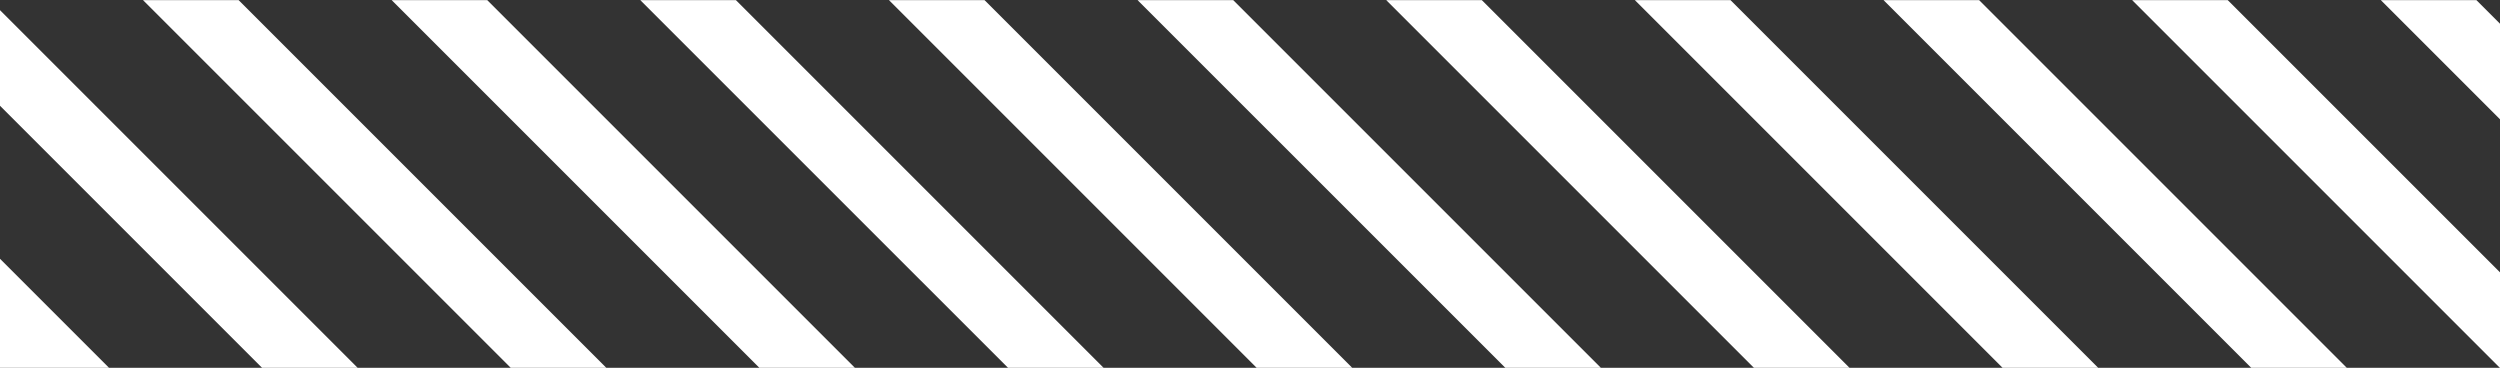
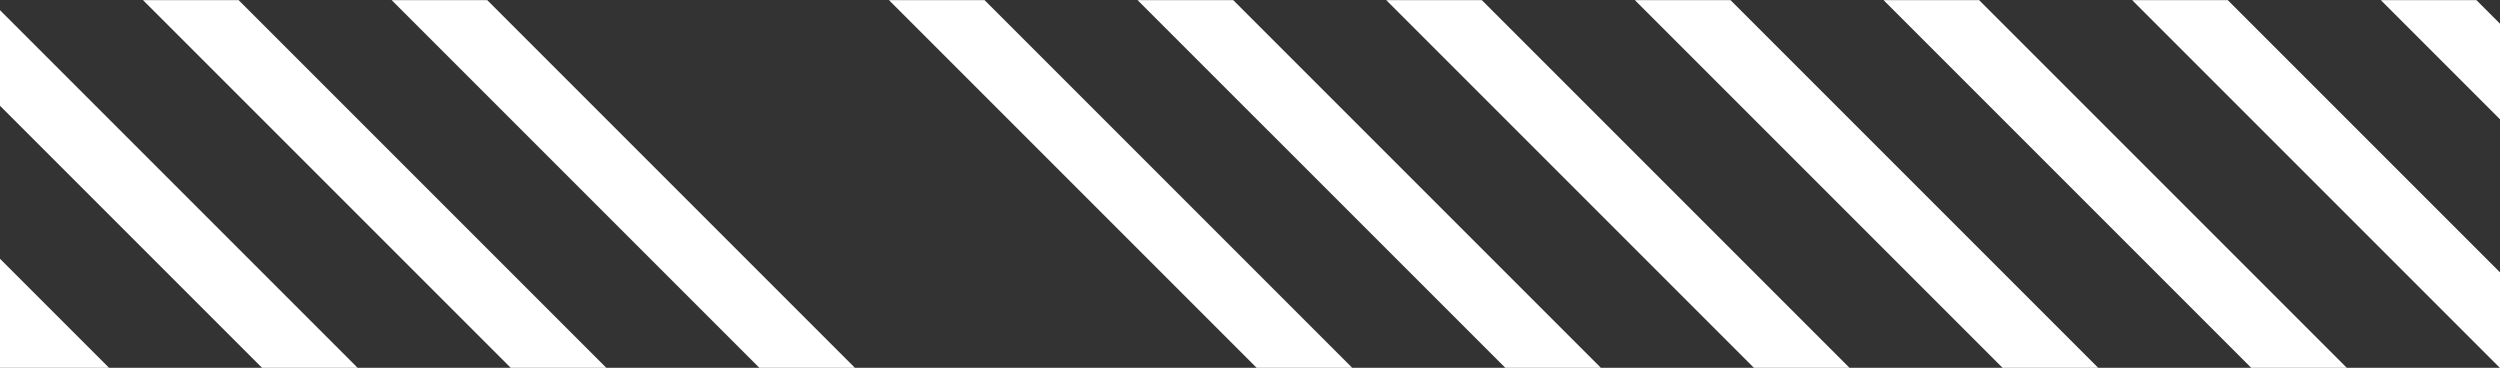
<svg xmlns="http://www.w3.org/2000/svg" fill="#000000" height="66.5" preserveAspectRatio="xMidYMid meet" version="1" viewBox="24.0 216.7 452.0 66.5" width="452" zoomAndPan="magnify">
  <rect x="24.0" y="216.7" width="452.0" height="66.5" fill="#333333" stroke="none" />
  <g>
    <g fill="#ffffff" id="change1_1">
      <path d="M386.13 283.27L403.42 283.27 336.88 216.73 319.59 216.73z" fill="inherit" />
      <path d="M431.09 283.27L448.37 283.27 381.83 216.73 364.55 216.73z" fill="inherit" />
      <path d="M341.18 283.27L358.46 283.27 291.92 216.73 274.64 216.73z" fill="inherit" />
      <path d="M476 283.23L476 265.94 426.78 216.73 409.5 216.73z" fill="inherit" />
      <path d="M476 238.27L476 220.99 471.74 216.73 454.46 216.73z" fill="inherit" />
      <path d="M24 263.49L24 283.27 43.78 283.27z" fill="inherit" />
      <path d="M296.23 283.27L313.51 283.27 246.97 216.73 229.68 216.73z" fill="inherit" />
      <path d="M71.45 283.27L88.73 283.27 24 218.54 24 235.82z" fill="inherit" />
      <path d="M161.36 283.27L178.64 283.27 112.1 216.73 94.82 216.73z" fill="inherit" />
      <path d="M116.41 283.27L133.69 283.27 67.15 216.73 49.86 216.73z" fill="inherit" />
-       <path d="M206.32 283.27L223.6 283.27 157.06 216.73 139.77 216.73z" fill="inherit" />
      <path d="M251.27 283.27L268.55 283.27 202.01 216.73 184.73 216.73z" fill="inherit" />
    </g>
  </g>
</svg>